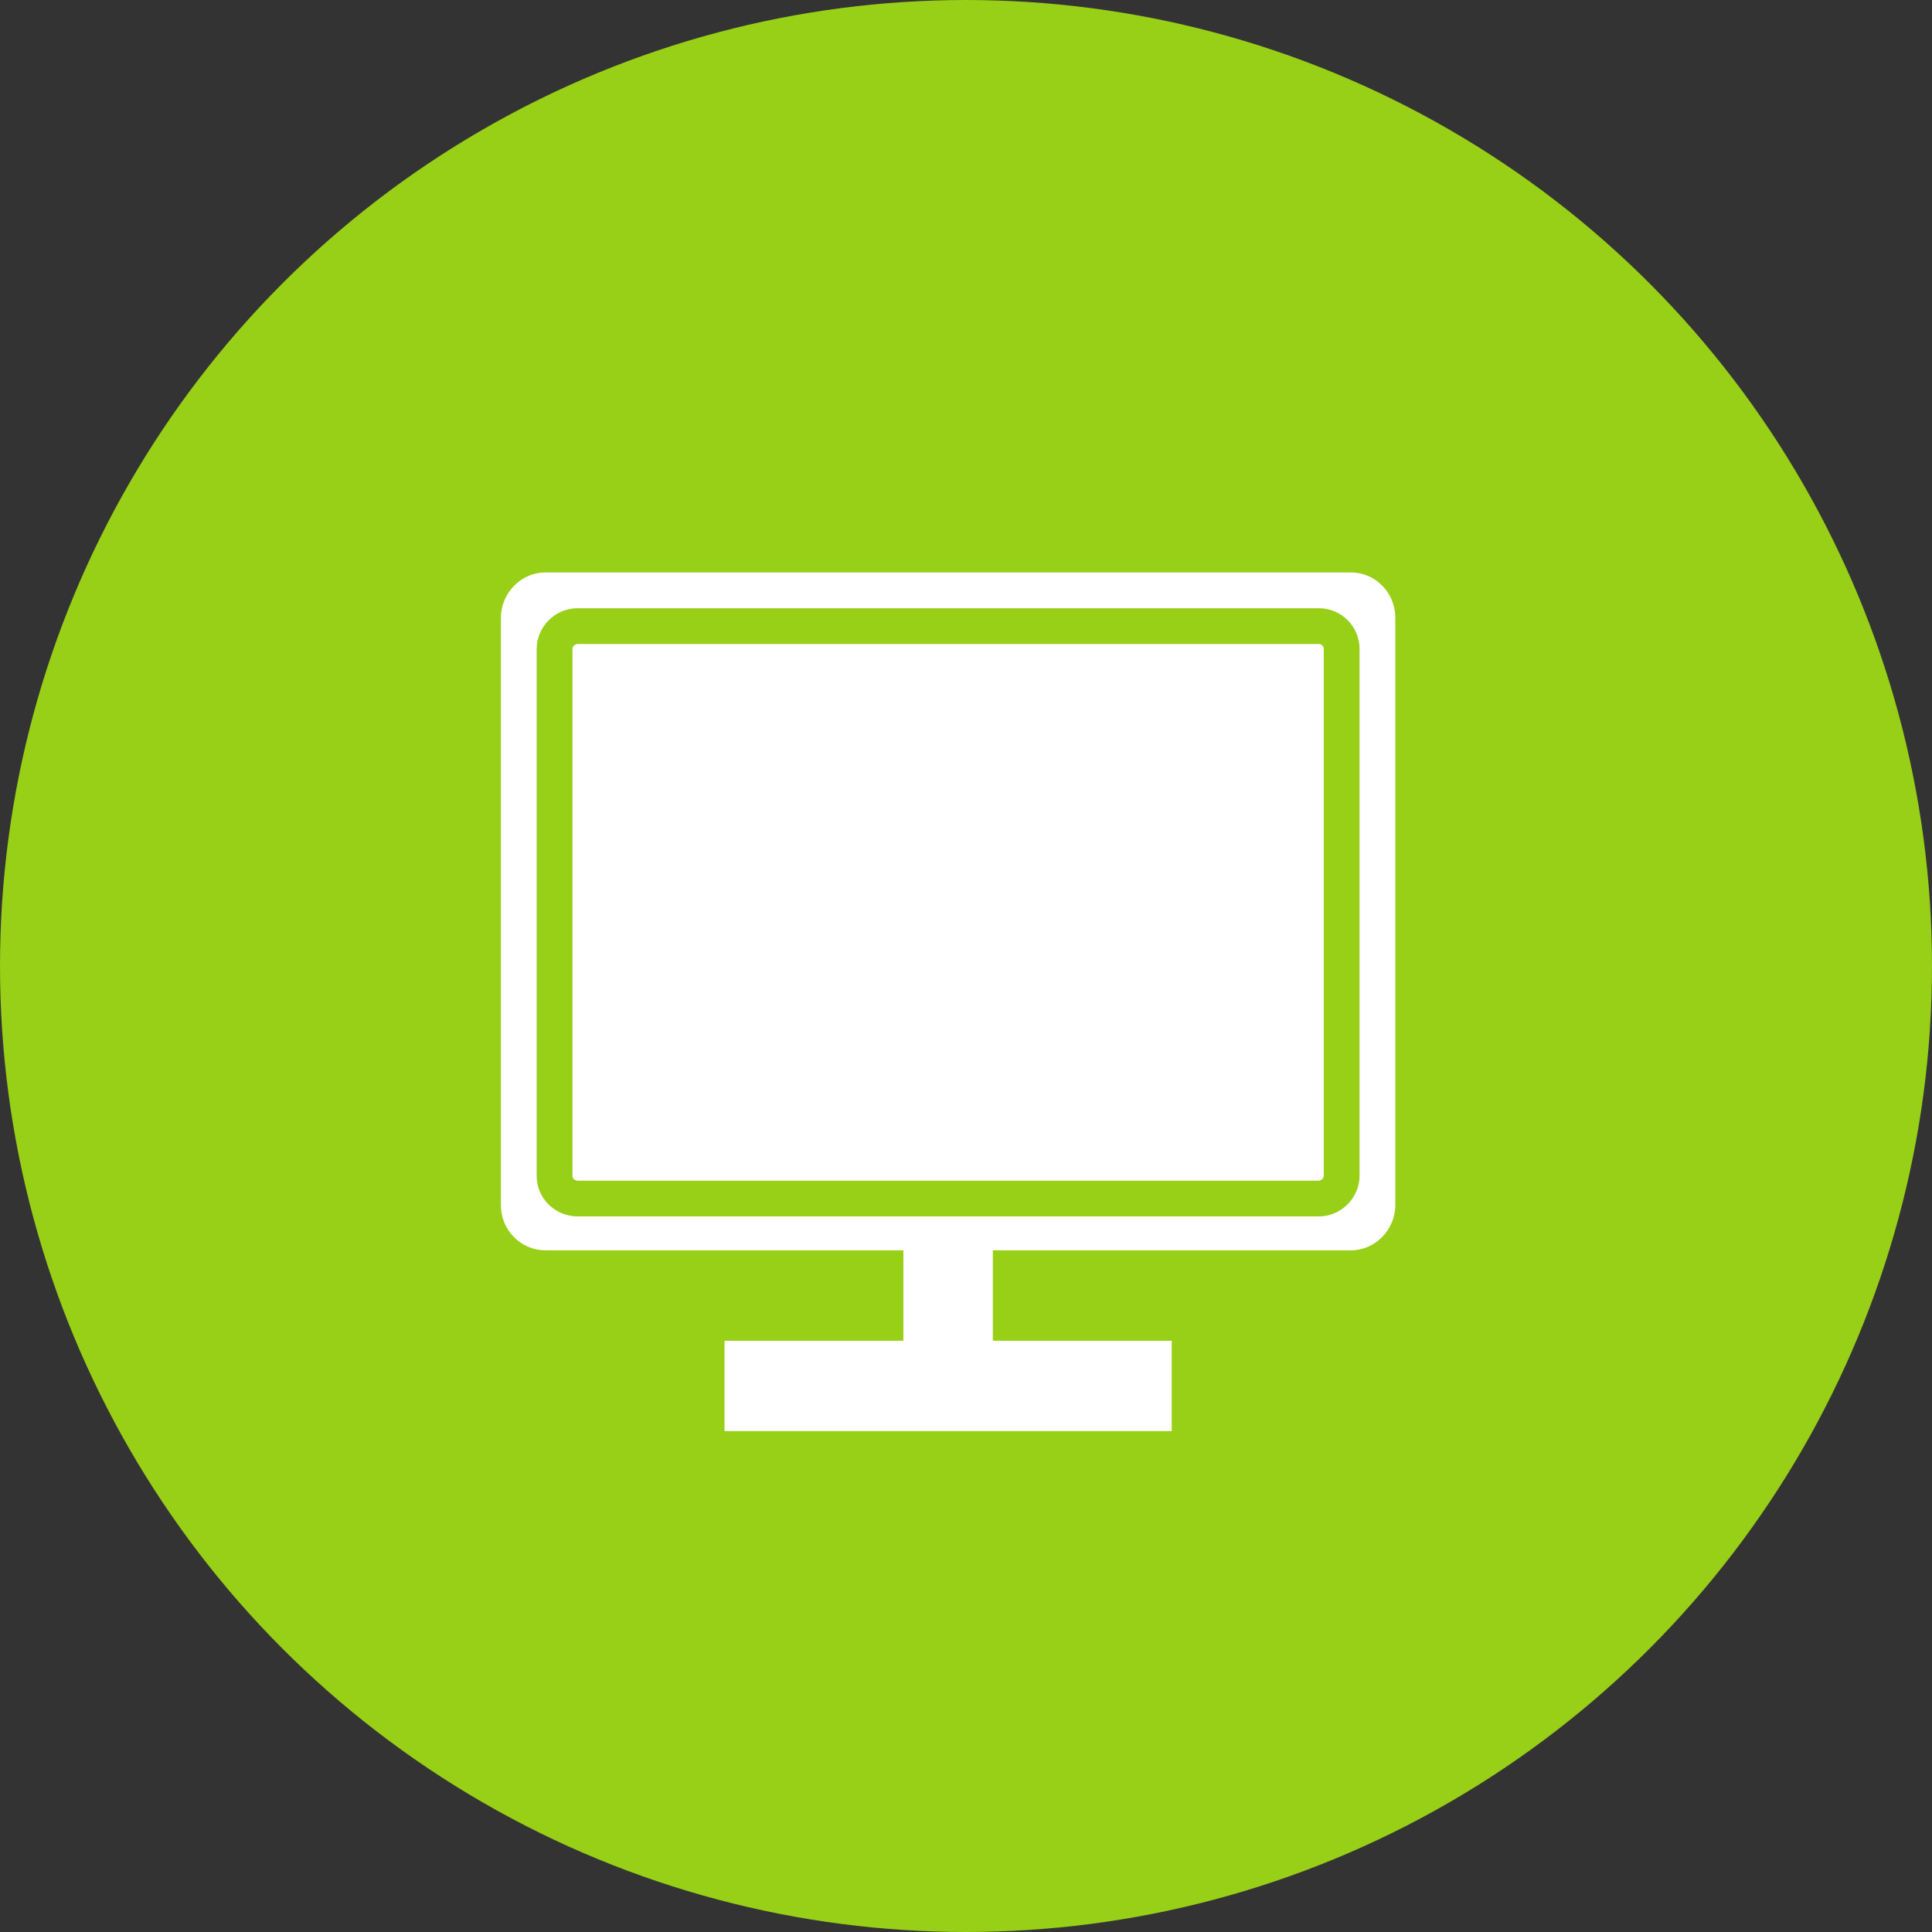
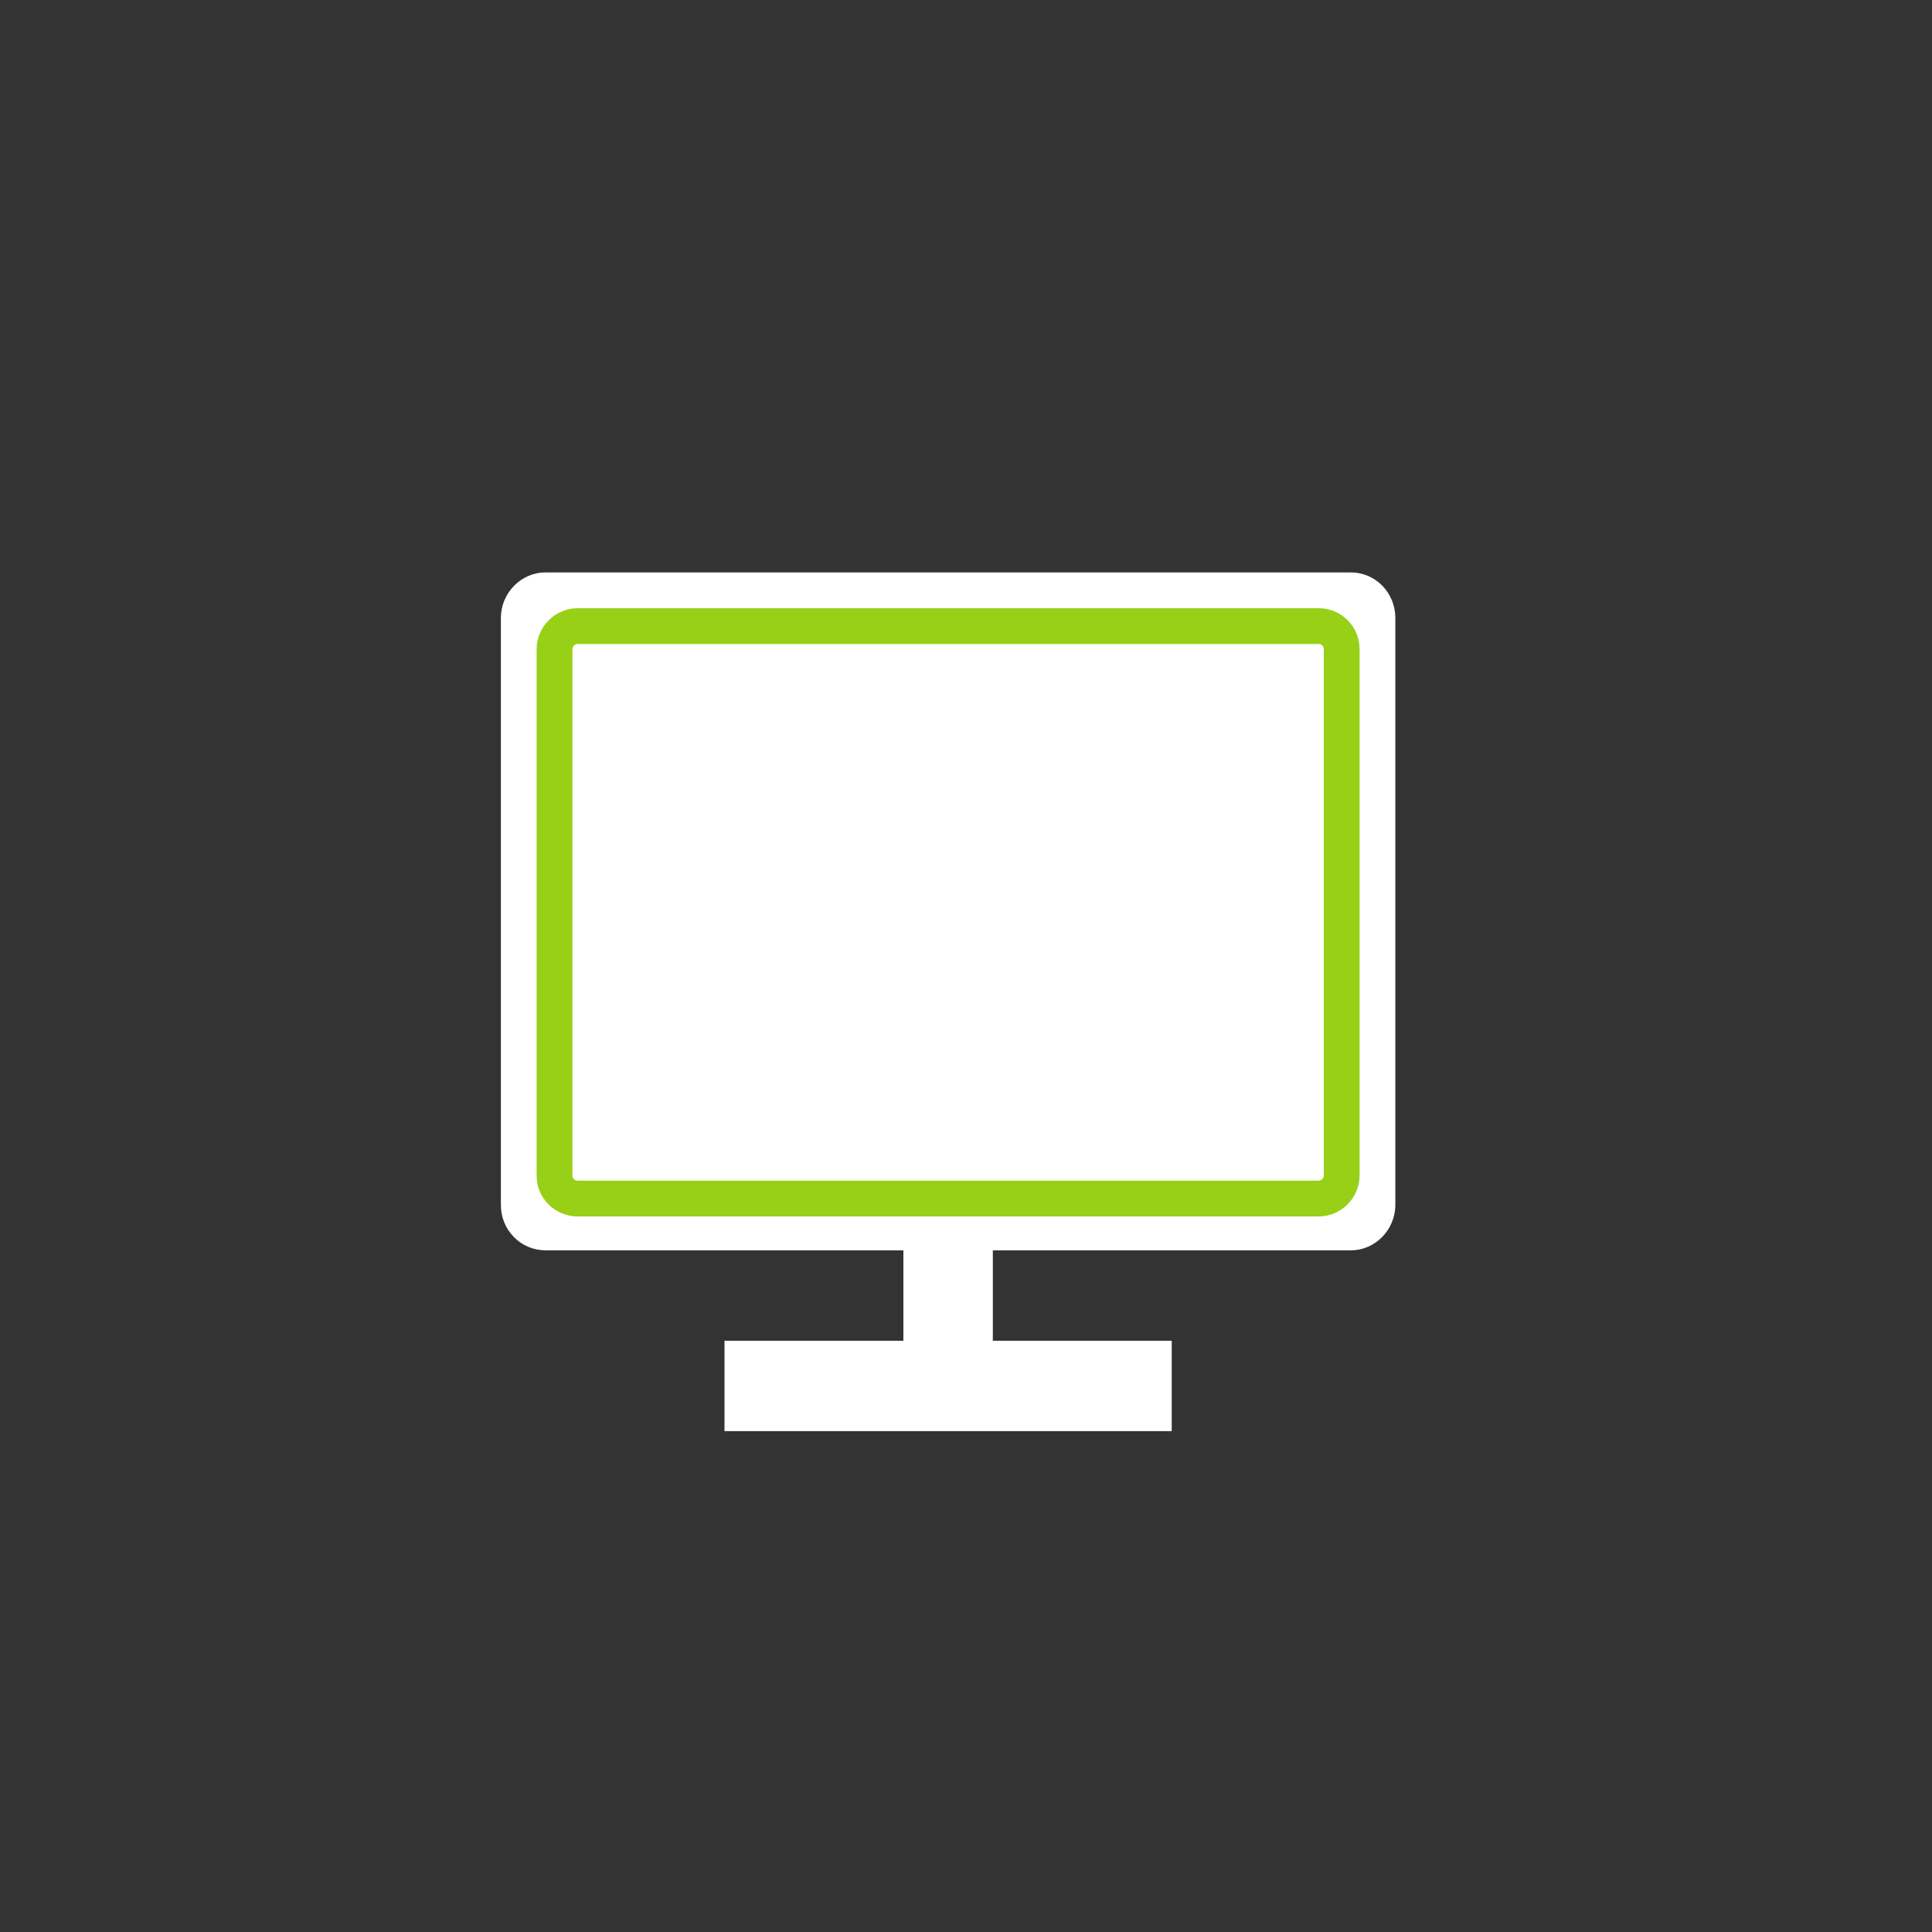
<svg xmlns="http://www.w3.org/2000/svg" width="54" height="54" viewBox="0 0 54 54" fill="none">
  <rect x="0" y="0" width="54" height="54" fill="#333333" stroke="none" />
-   <circle cx="27" cy="27" r="27" fill="#98CF17" />
  <path d="M27.75 34.947V37.474H32.75V40H20.25V37.474H25.25V34.947H15.24C15.076 34.946 14.914 34.913 14.762 34.848C14.611 34.784 14.474 34.69 14.359 34.571C14.244 34.453 14.153 34.313 14.091 34.16C14.03 34.006 13.999 33.841 14 33.675V17.272C14 16.57 14.569 16 15.24 16H37.76C38.445 16 39 16.567 39 17.272V33.675C39 34.378 38.431 34.947 37.76 34.947H27.75Z" fill="white" />
-   <path d="M15.5 32.863H15.5V32.859V18.141C15.5 17.791 15.796 17.5 16.141 17.5H36.859C37.214 17.5 37.5 17.785 37.5 18.141V32.859C37.5 33.209 37.204 33.5 36.859 33.5H27.65H25.35H16.142C16.057 33.499 15.972 33.482 15.893 33.449C15.814 33.416 15.743 33.369 15.684 33.309C15.624 33.25 15.578 33.18 15.546 33.103C15.515 33.027 15.499 32.945 15.5 32.863Z" stroke="#98CF17" />
+   <path d="M15.5 32.863V32.859V18.141C15.5 17.791 15.796 17.5 16.141 17.5H36.859C37.214 17.5 37.5 17.785 37.5 18.141V32.859C37.5 33.209 37.204 33.5 36.859 33.5H27.65H25.35H16.142C16.057 33.499 15.972 33.482 15.893 33.449C15.814 33.416 15.743 33.369 15.684 33.309C15.624 33.25 15.578 33.18 15.546 33.103C15.515 33.027 15.499 32.945 15.5 32.863Z" stroke="#98CF17" />
</svg>